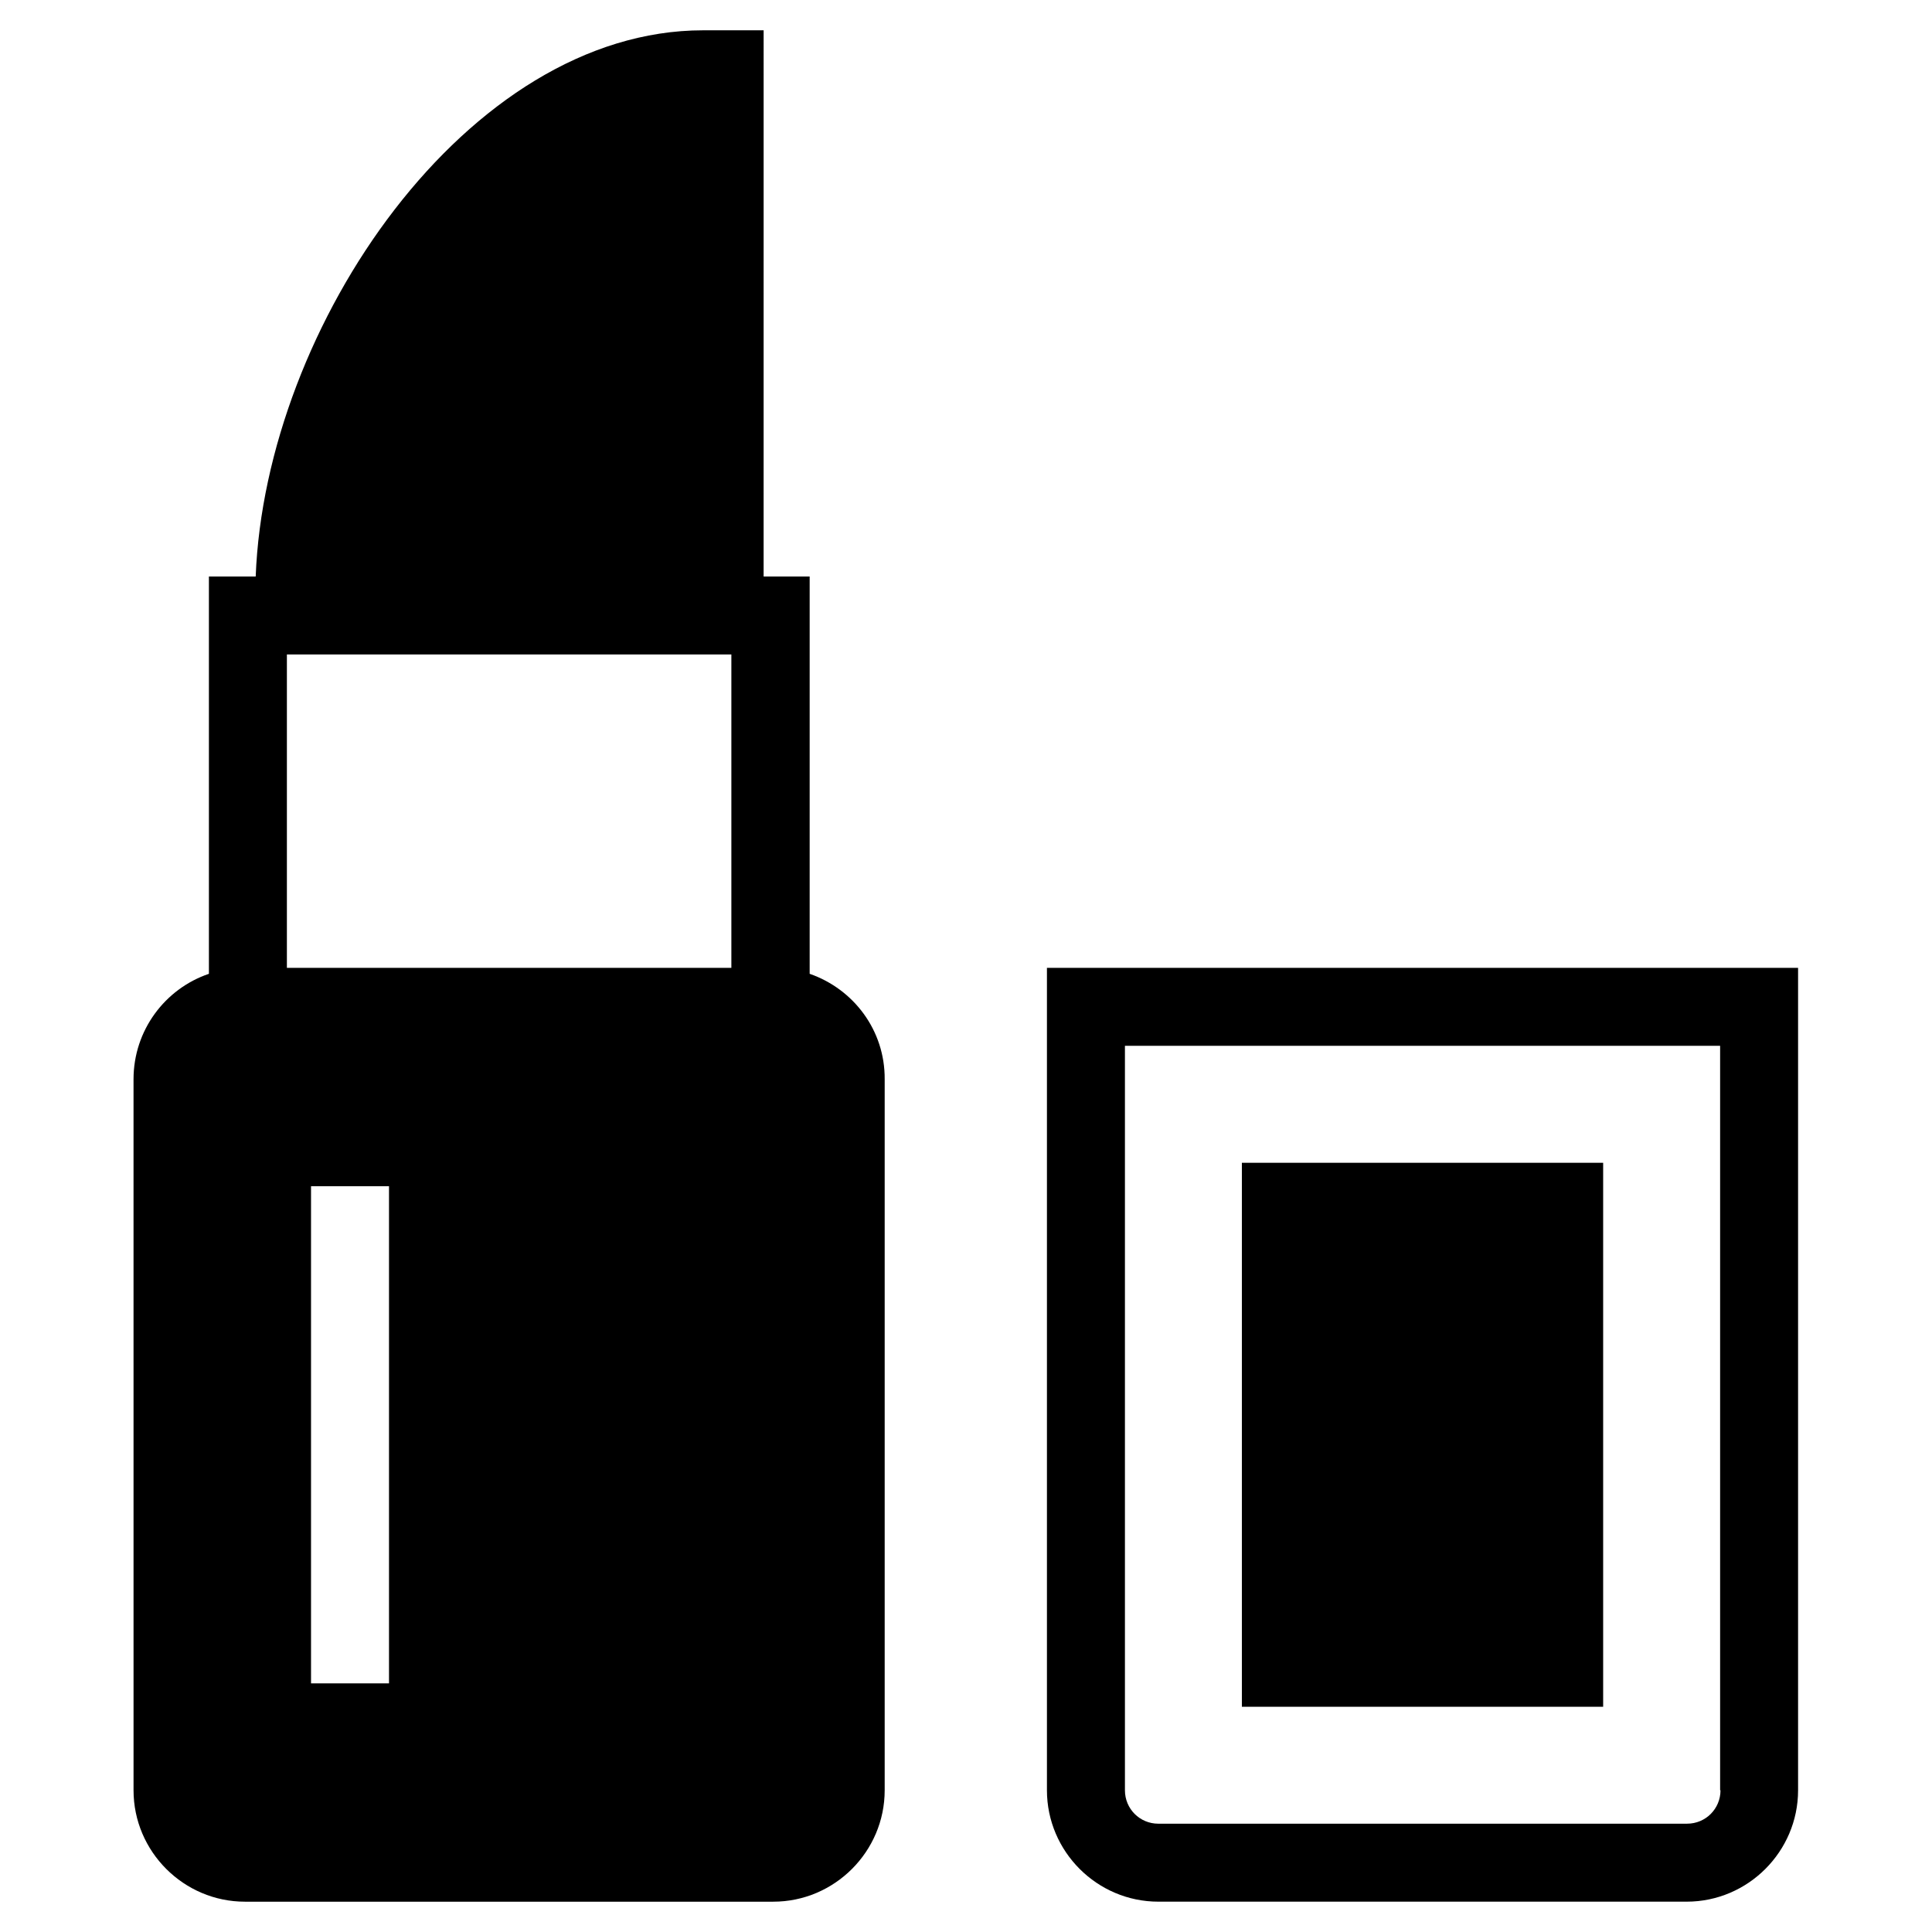
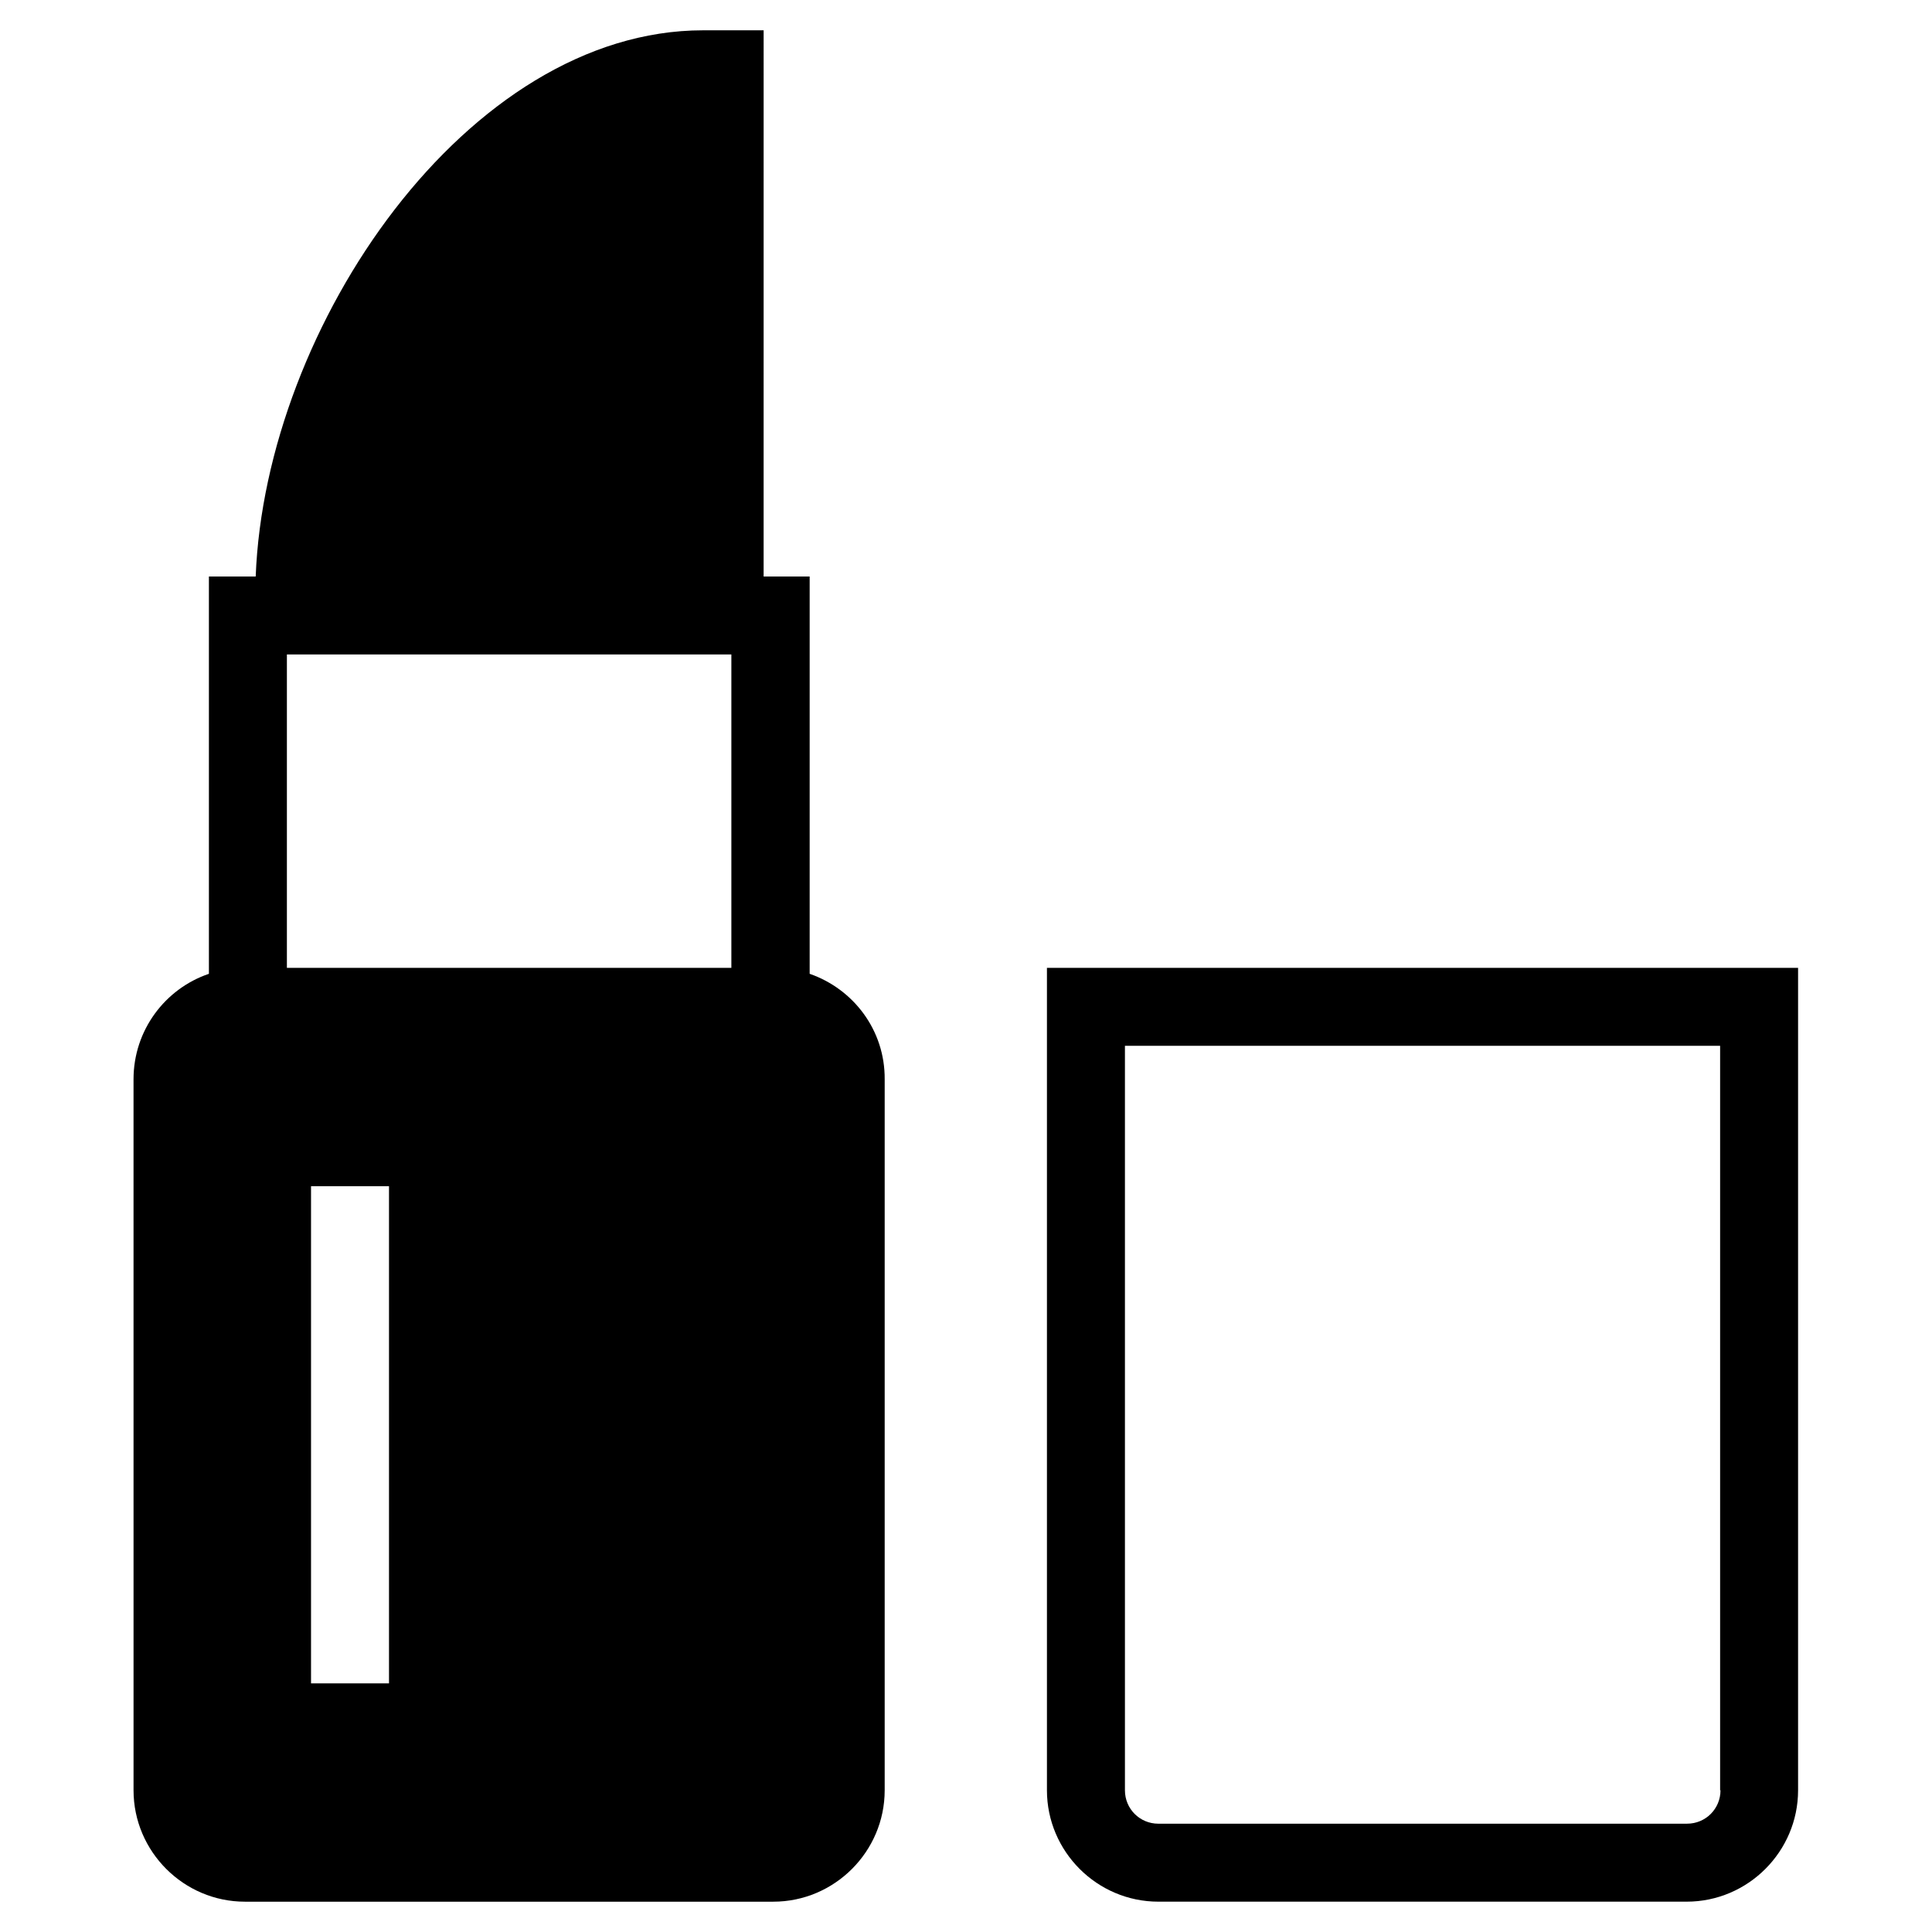
<svg xmlns="http://www.w3.org/2000/svg" fill="#000000" width="800px" height="800px" version="1.1" viewBox="144 144 512 512">
  <g>
    <path d="m421.45 400.49v217.95c0 16.234 13.285 29.52 29.52 29.52h140.02c16.234 0 29.52-13.285 29.52-29.52v-217.95zm178.5 217.95c0 4.922-3.938 8.855-8.855 8.855l-140.12 0.004c-4.922 0-8.855-3.938-8.855-8.855v-197.29h157.73v197.29z" />
-     <path d="m473.11 452.15h95.742v144.16h-95.742z" />
    <path d="m358.57 402.07v-105.29h-12.203l0.004-144.75h-16.039c-62.387 0-116.02 78.324-118.57 144.75h-12.398v105.29c-11.609 3.938-19.977 14.957-19.977 27.945l0.004 188.43c0 16.234 13.285 29.52 29.52 29.52h140.02c16.234 0 29.52-13.285 29.52-29.52v-188.43c0.098-12.988-8.266-23.914-19.879-27.945zm-111.48 188.04h-20.664v-131.76h20.664zm90.82-189.62h-117.88v-83.051h117.79v83.051z" />
  </g>
</svg>